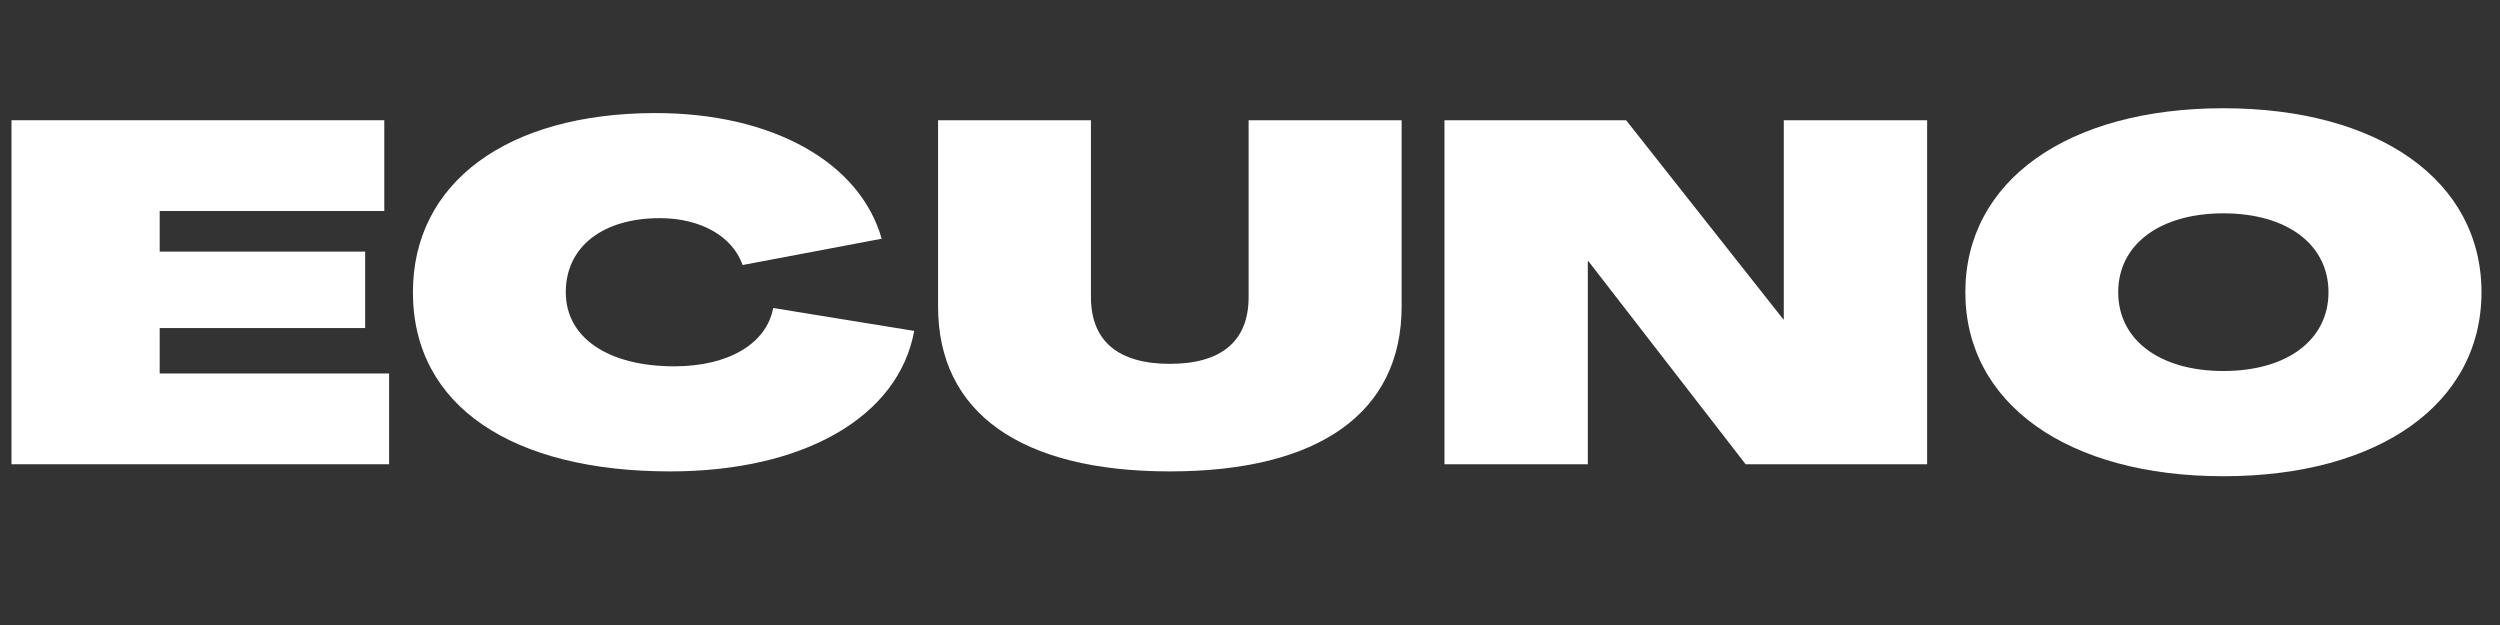
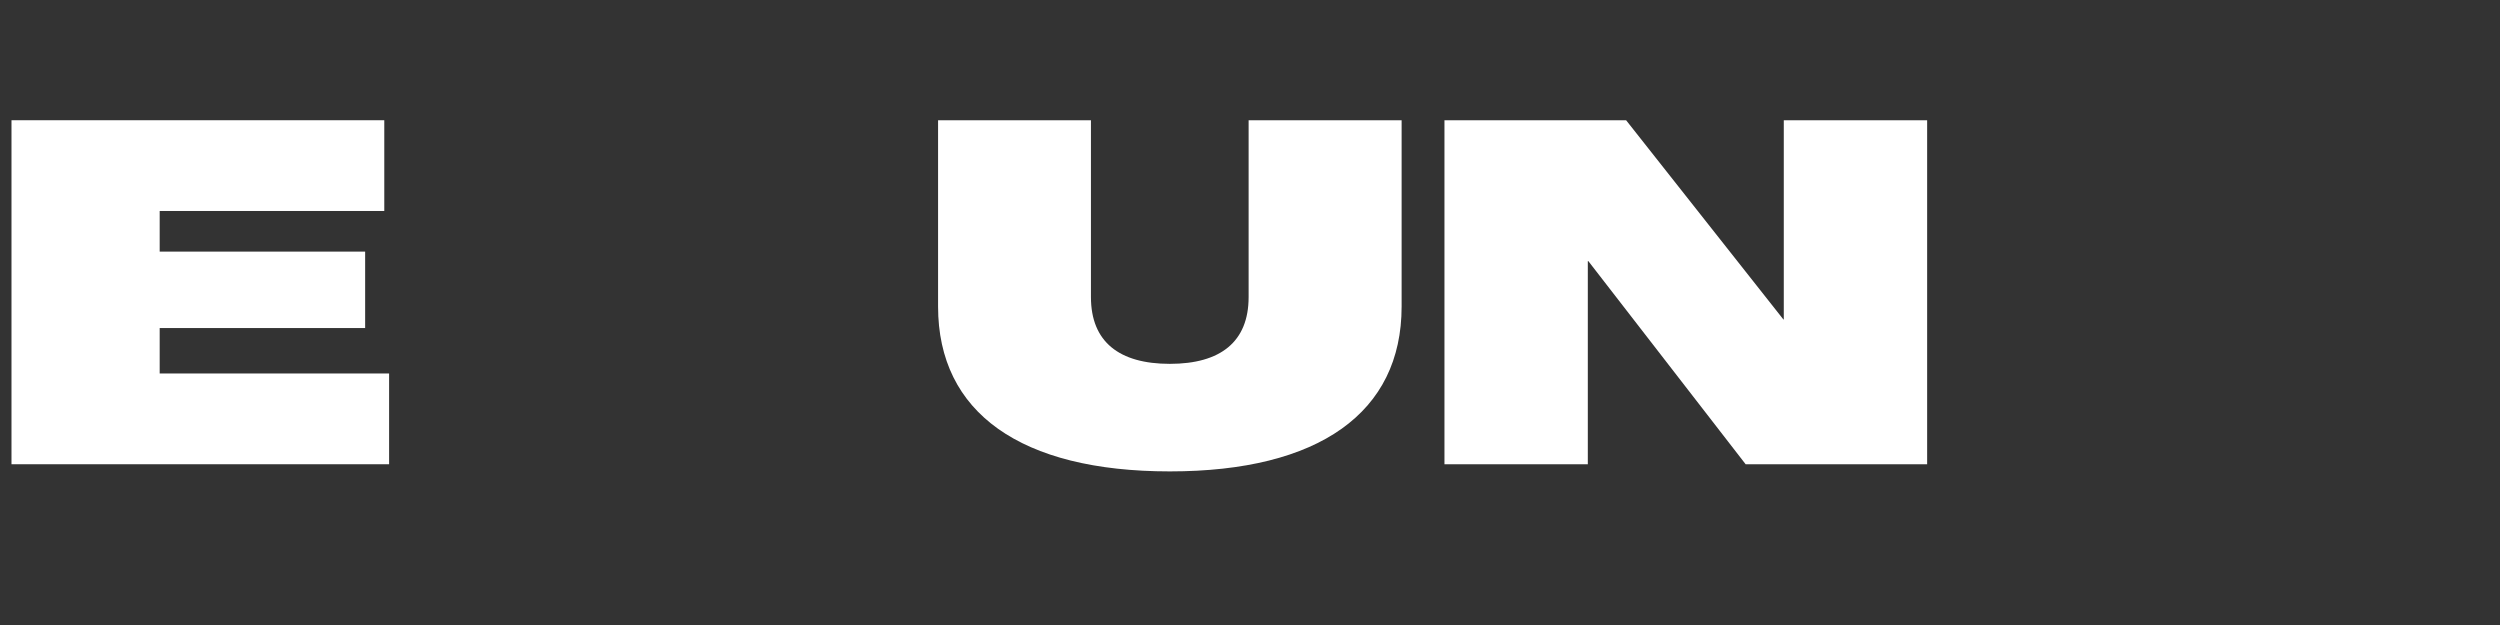
<svg xmlns="http://www.w3.org/2000/svg" version="1.0" preserveAspectRatio="xMidYMid meet" height="100" viewBox="0 0 300 75" zoomAndPan="magnify" width="400">
  <rect x="0" y="0" width="300" height="75" fill="#333333" stroke="none" />
  <defs>
    <g />
  </defs>
  <g fill-opacity="1" fill="#ffffff">
    <g transform="translate(-1.48, 55.709)">
      <g>
        <path d="M 2.859 0 L 48.172 0 L 48.172 -10.891 L 20.641 -10.891 L 20.641 -16.344 L 45.297 -16.344 L 45.297 -25.516 L 20.641 -25.516 L 20.641 -30.391 L 47.594 -30.391 L 47.594 -41.281 L 2.859 -41.281 Z M 2.859 0" />
      </g>
    </g>
  </g>
  <g fill-opacity="1" fill="#ffffff">
    <g transform="translate(47.831, 55.709)">
      <g>
-         <path d="M 32.578 0.859 C 48.625 0.859 59.984 -5.672 61.875 -16 L 44.953 -18.75 C 44.156 -14.453 39.562 -11.75 33.094 -11.75 C 25.109 -11.75 20.062 -15.203 20.062 -20.641 C 20.062 -26.094 24.484 -29.531 31.359 -29.531 C 36.234 -29.531 40.078 -27.359 41.281 -23.906 L 57.969 -27.062 C 55.344 -36.297 44.781 -42.141 30.844 -42.141 C 13.016 -42.141 1.719 -33.781 1.719 -20.641 C 1.719 -6.938 13.703 0.859 32.578 0.859 Z M 32.578 0.859" />
-       </g>
+         </g>
    </g>
  </g>
  <g fill-opacity="1" fill="#ffffff">
    <g transform="translate(110.272, 55.709)">
      <g>
        <path d="M 30.109 0.859 C 48 0.859 57.922 -6.188 57.922 -18.922 L 57.922 -41.281 L 39.562 -41.281 L 39.562 -20.062 C 39.562 -14.688 36.188 -12.047 30.109 -12.047 C 24.031 -12.047 20.641 -14.688 20.641 -20.062 L 20.641 -41.281 L 2.297 -41.281 L 2.297 -18.922 C 2.297 -6.188 12.219 0.859 30.109 0.859 Z M 30.109 0.859" />
      </g>
    </g>
  </g>
  <g fill-opacity="1" fill="#ffffff">
    <g transform="translate(170.476, 55.709)">
      <g>
        <path d="M 2.859 0 L 20.062 0 L 20.062 -24.375 L 20.125 -24.375 L 39 0 L 60.781 0 L 60.781 -41.281 L 43.578 -41.281 L 43.578 -17.375 L 43.531 -17.375 L 24.656 -41.281 L 2.859 -41.281 Z M 2.859 0" />
      </g>
    </g>
  </g>
  <g fill-opacity="1" fill="#ffffff">
    <g transform="translate(234.122, 55.709)">
      <g>
-         <path d="M 32.688 1.438 C 51.375 1.438 63.656 -7.281 63.656 -20.641 C 63.656 -34 51.375 -42.719 32.688 -42.719 C 13.984 -42.719 1.719 -34 1.719 -20.641 C 1.719 -7.281 13.984 1.438 32.688 1.438 Z M 32.688 -11.188 C 25.062 -11.188 20.062 -14.906 20.062 -20.641 C 20.062 -26.375 25.062 -30.109 32.688 -30.109 C 40.312 -30.109 45.297 -26.375 45.297 -20.641 C 45.297 -14.906 40.312 -11.188 32.688 -11.188 Z M 32.688 -11.188" />
-       </g>
+         </g>
    </g>
  </g>
</svg>